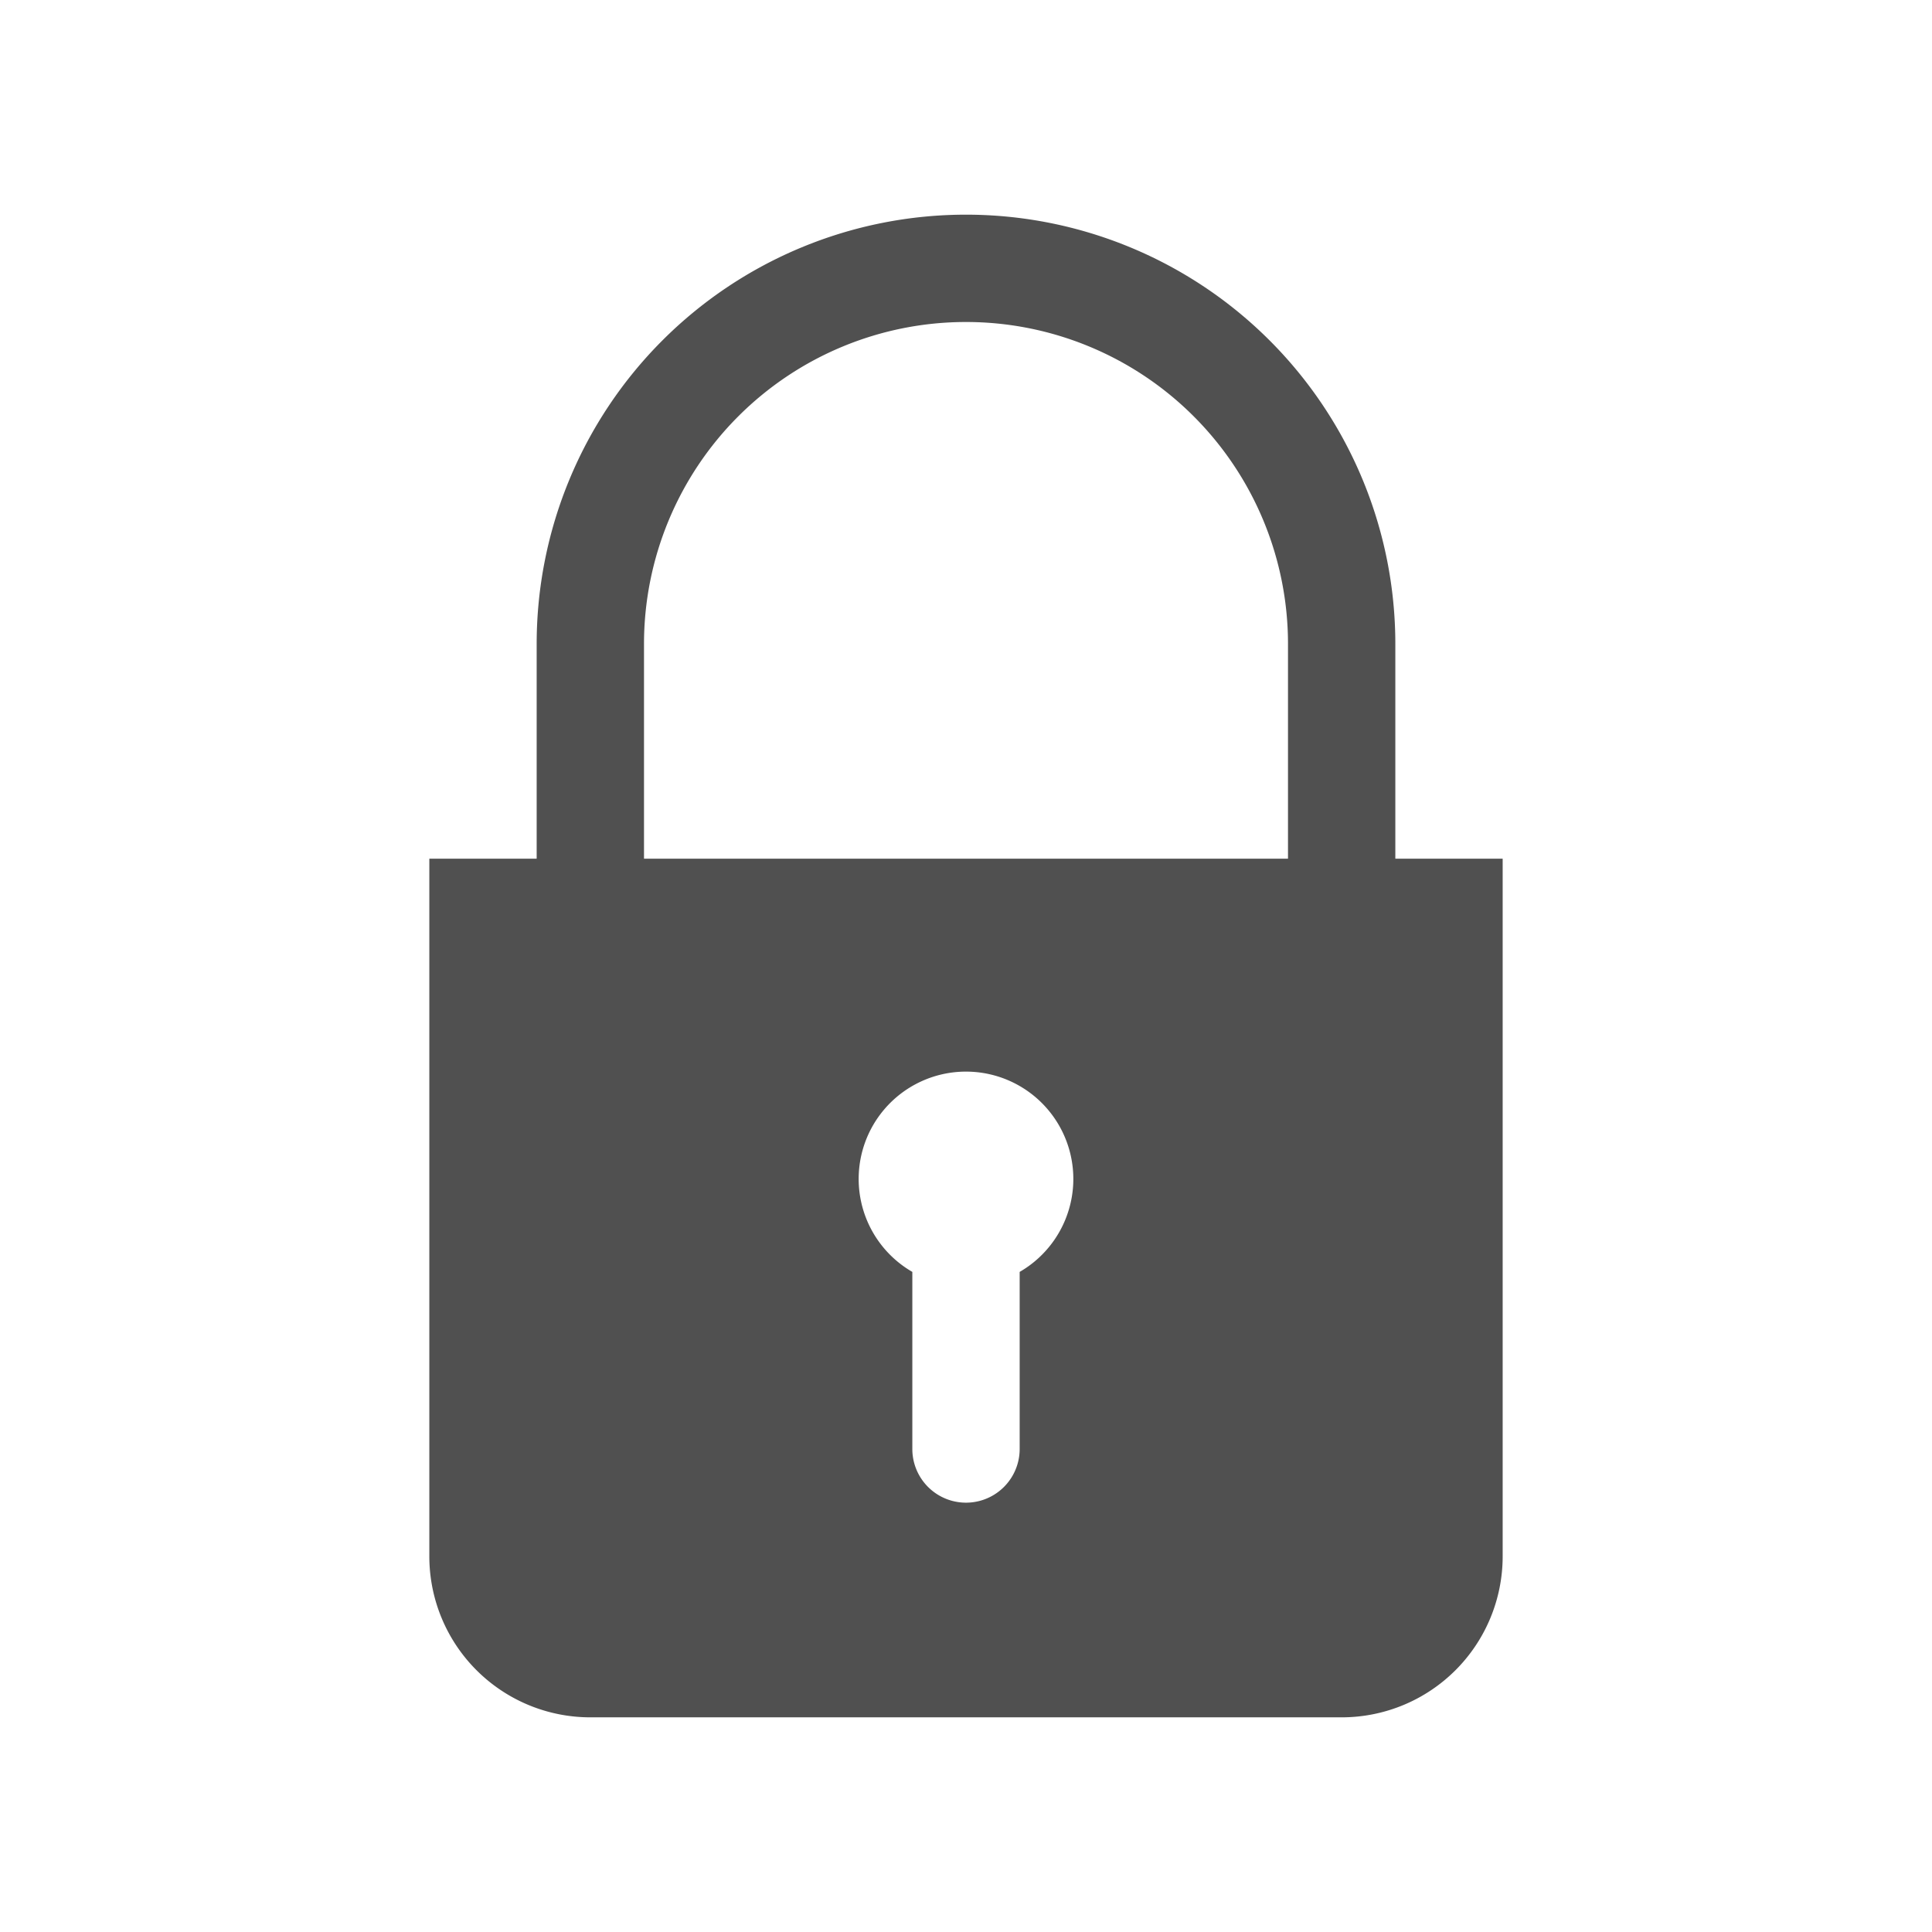
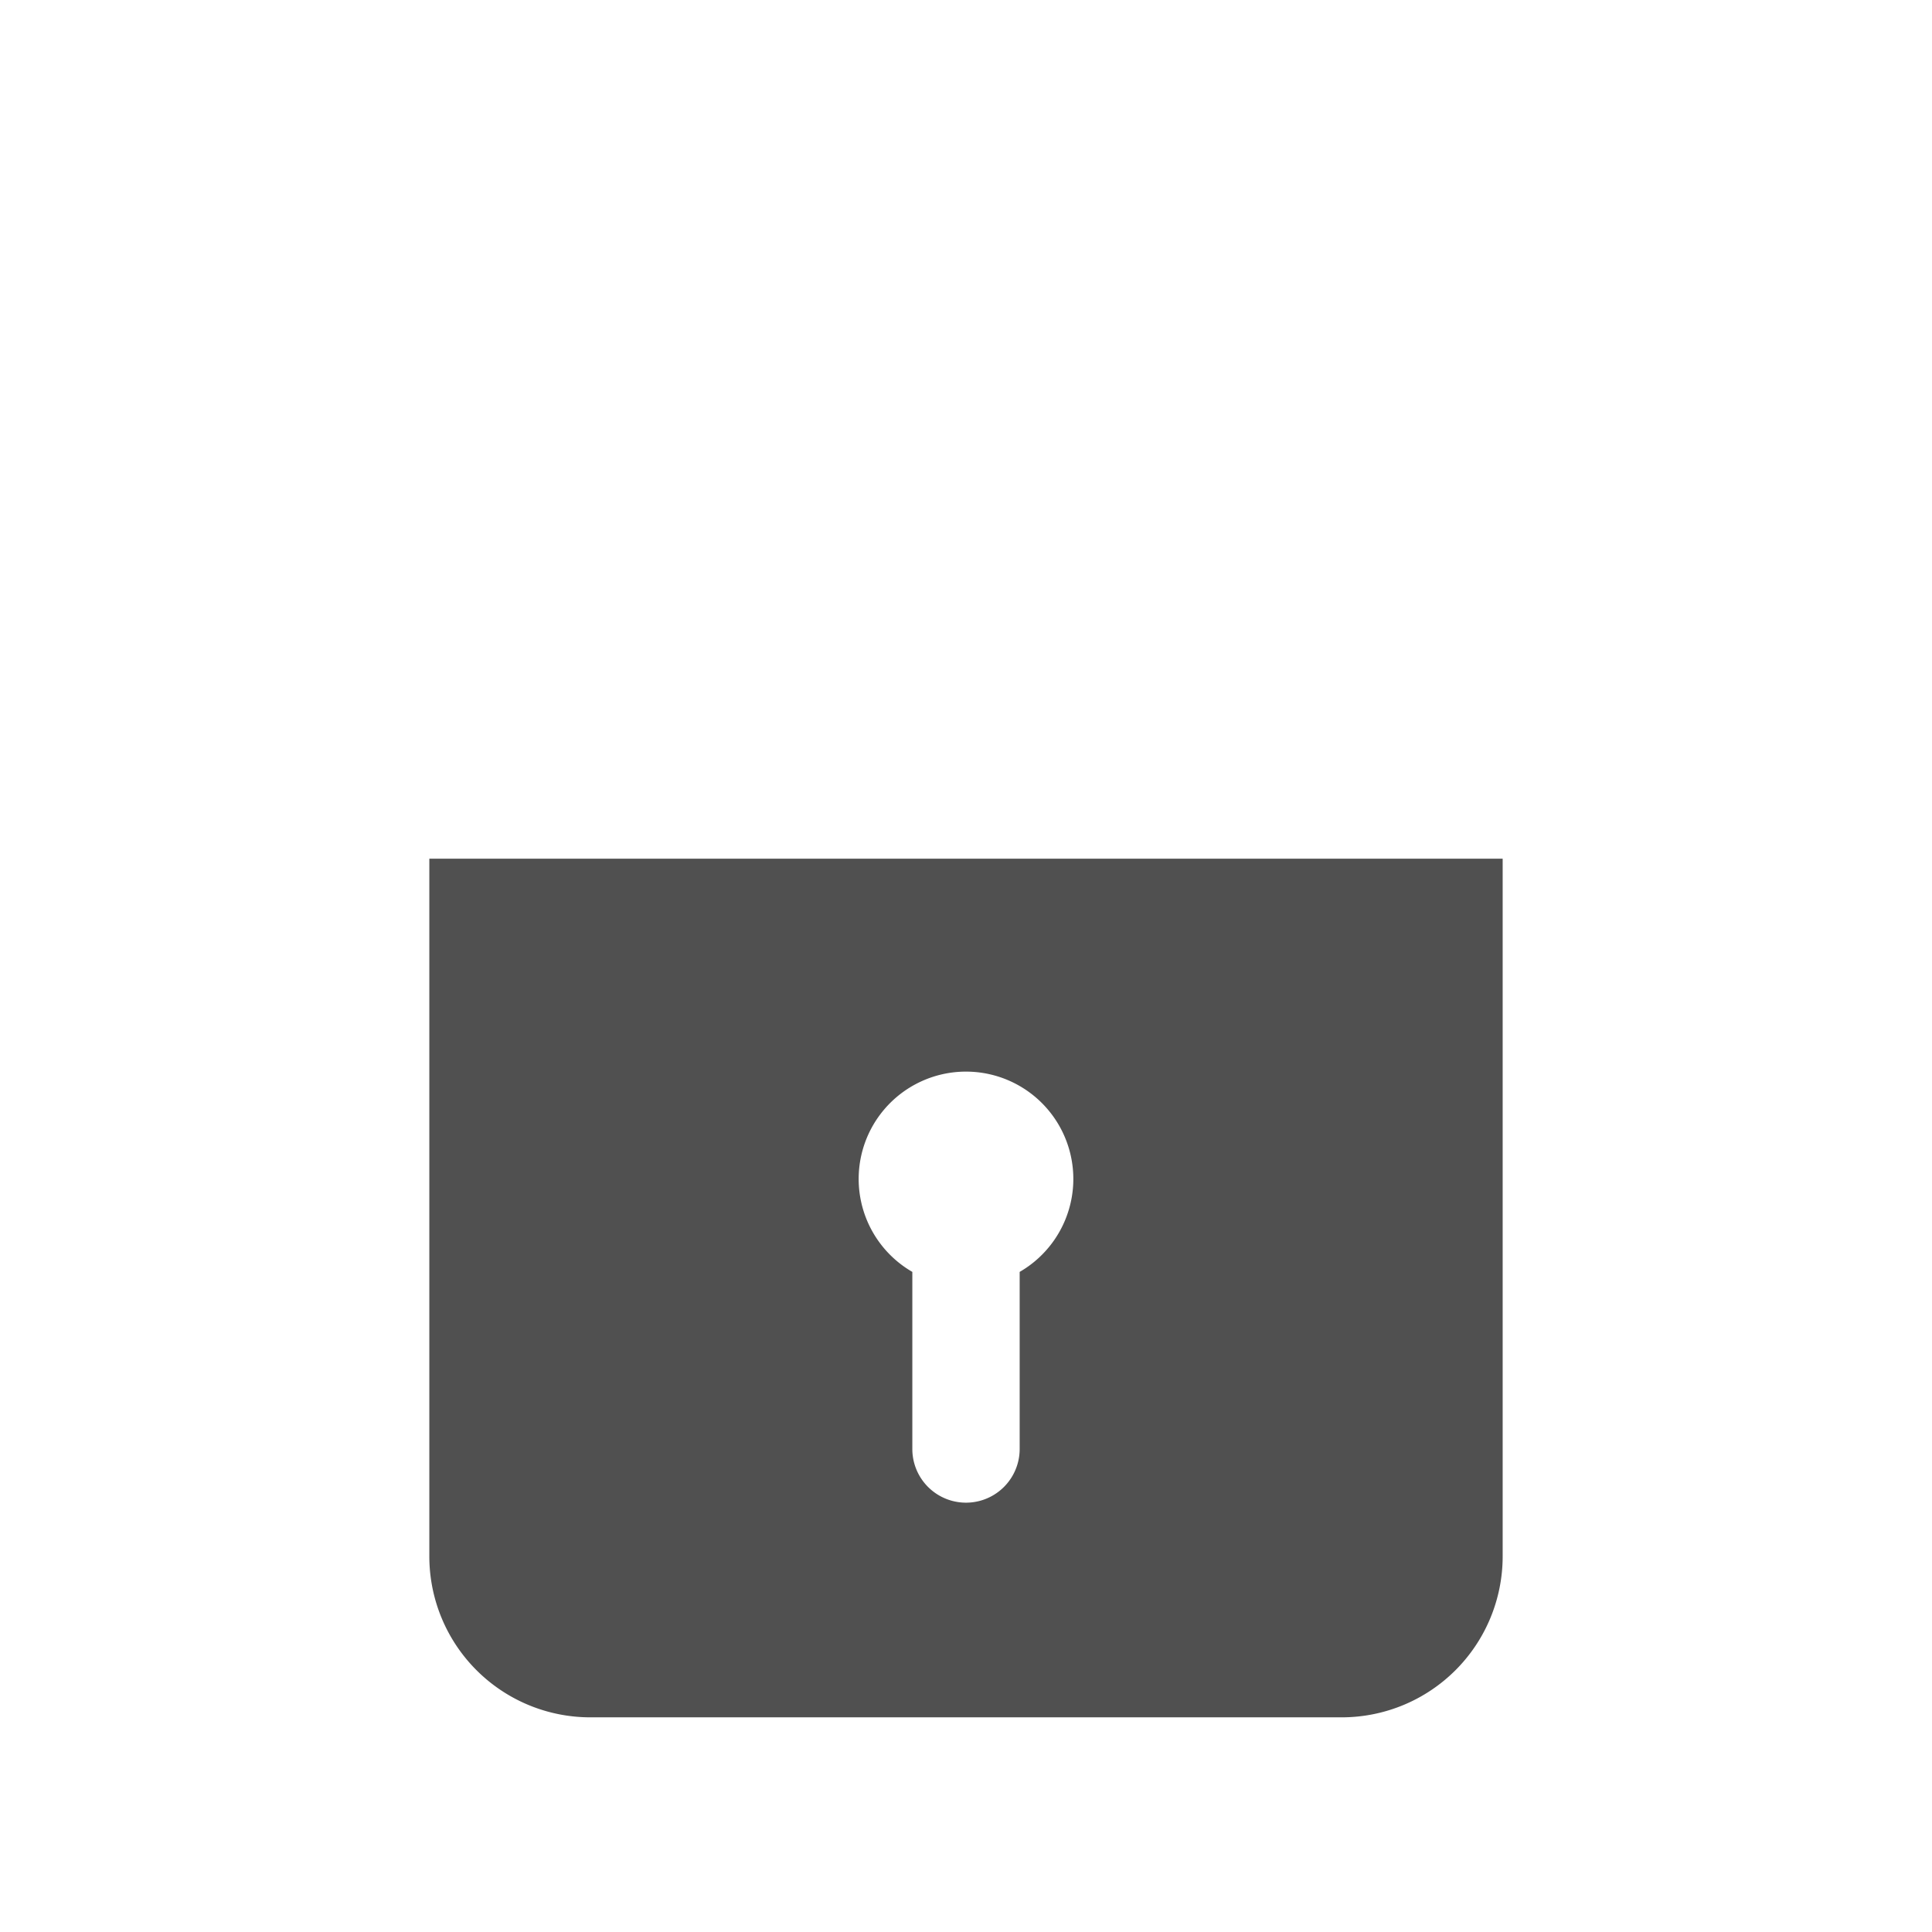
<svg xmlns="http://www.w3.org/2000/svg" xmlns:ns1="http://sodipodi.sourceforge.net/DTD/sodipodi-0.dtd" xmlns:ns2="http://www.inkscape.org/namespaces/inkscape" data-name="Layer 1" viewBox="0 0 18 18" version="1.1" id="svg6" ns1:docname="marvin_js_unlock.svg" ns2:version="1.1 (c68e22c387, 2021-05-23)">
  <defs id="defs10" />
  <ns1:namedview id="namedview8" pagecolor="#ffffff" bordercolor="#666666" borderopacity="1.0" ns2:pageshadow="2" ns2:pageopacity="0.0" ns2:pagecheckerboard="0" showgrid="false" ns2:zoom="46.222222" ns2:cx="8.9891827" ns2:cy="9.0108173" ns2:window-width="1920" ns2:window-height="1017" ns2:window-x="-8" ns2:window-y="4" ns2:window-maximized="1" ns2:current-layer="svg6" />
-   <path d="M5.5 8.5V6a3.5 3.5 0 0 1 7 0v2.5" fill="none" stroke="#505050" stroke-miterlimit="10" id="path2" />
  <path d="M4 8v6.5A1.5 1.5 0 0 0 5.5 16h7a1.5 1.5 0 0 0 1.5-1.5V8zm5.5 3.85v1.65a.5.5 0 0 1-1 0v-1.65a1 1 0 1 1 1 0z" fill="#505050" id="path4" />
</svg>